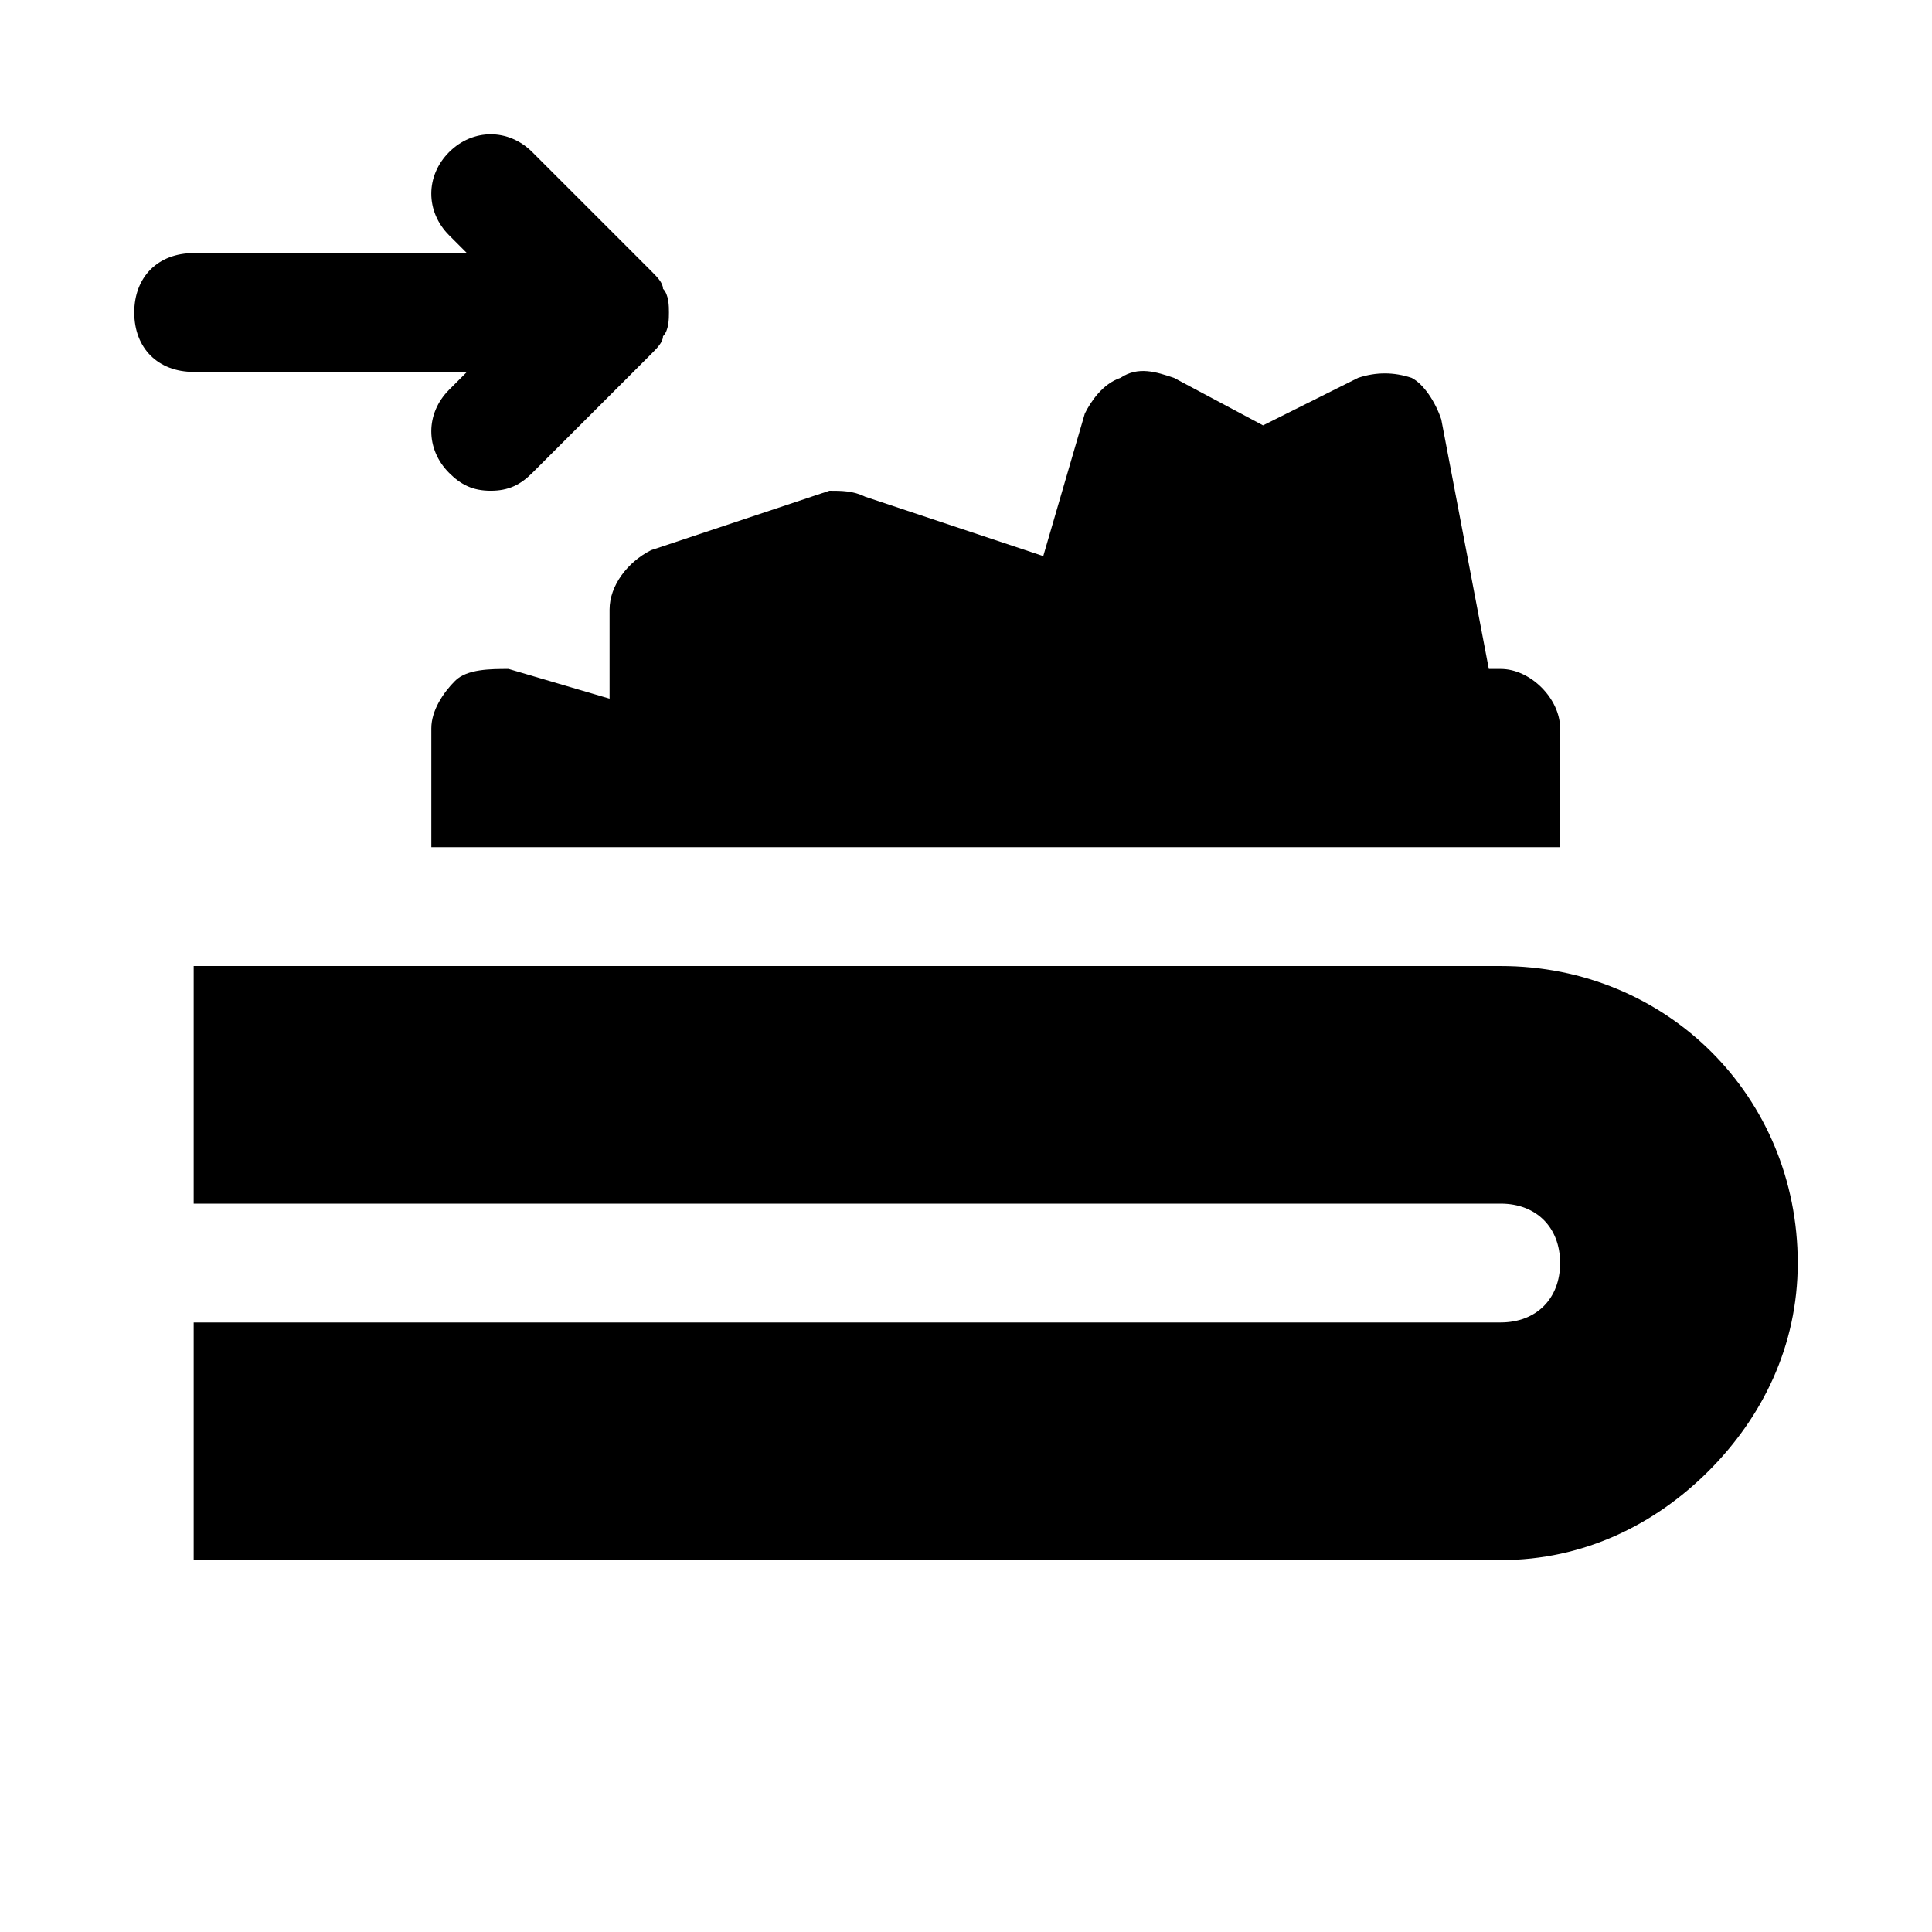
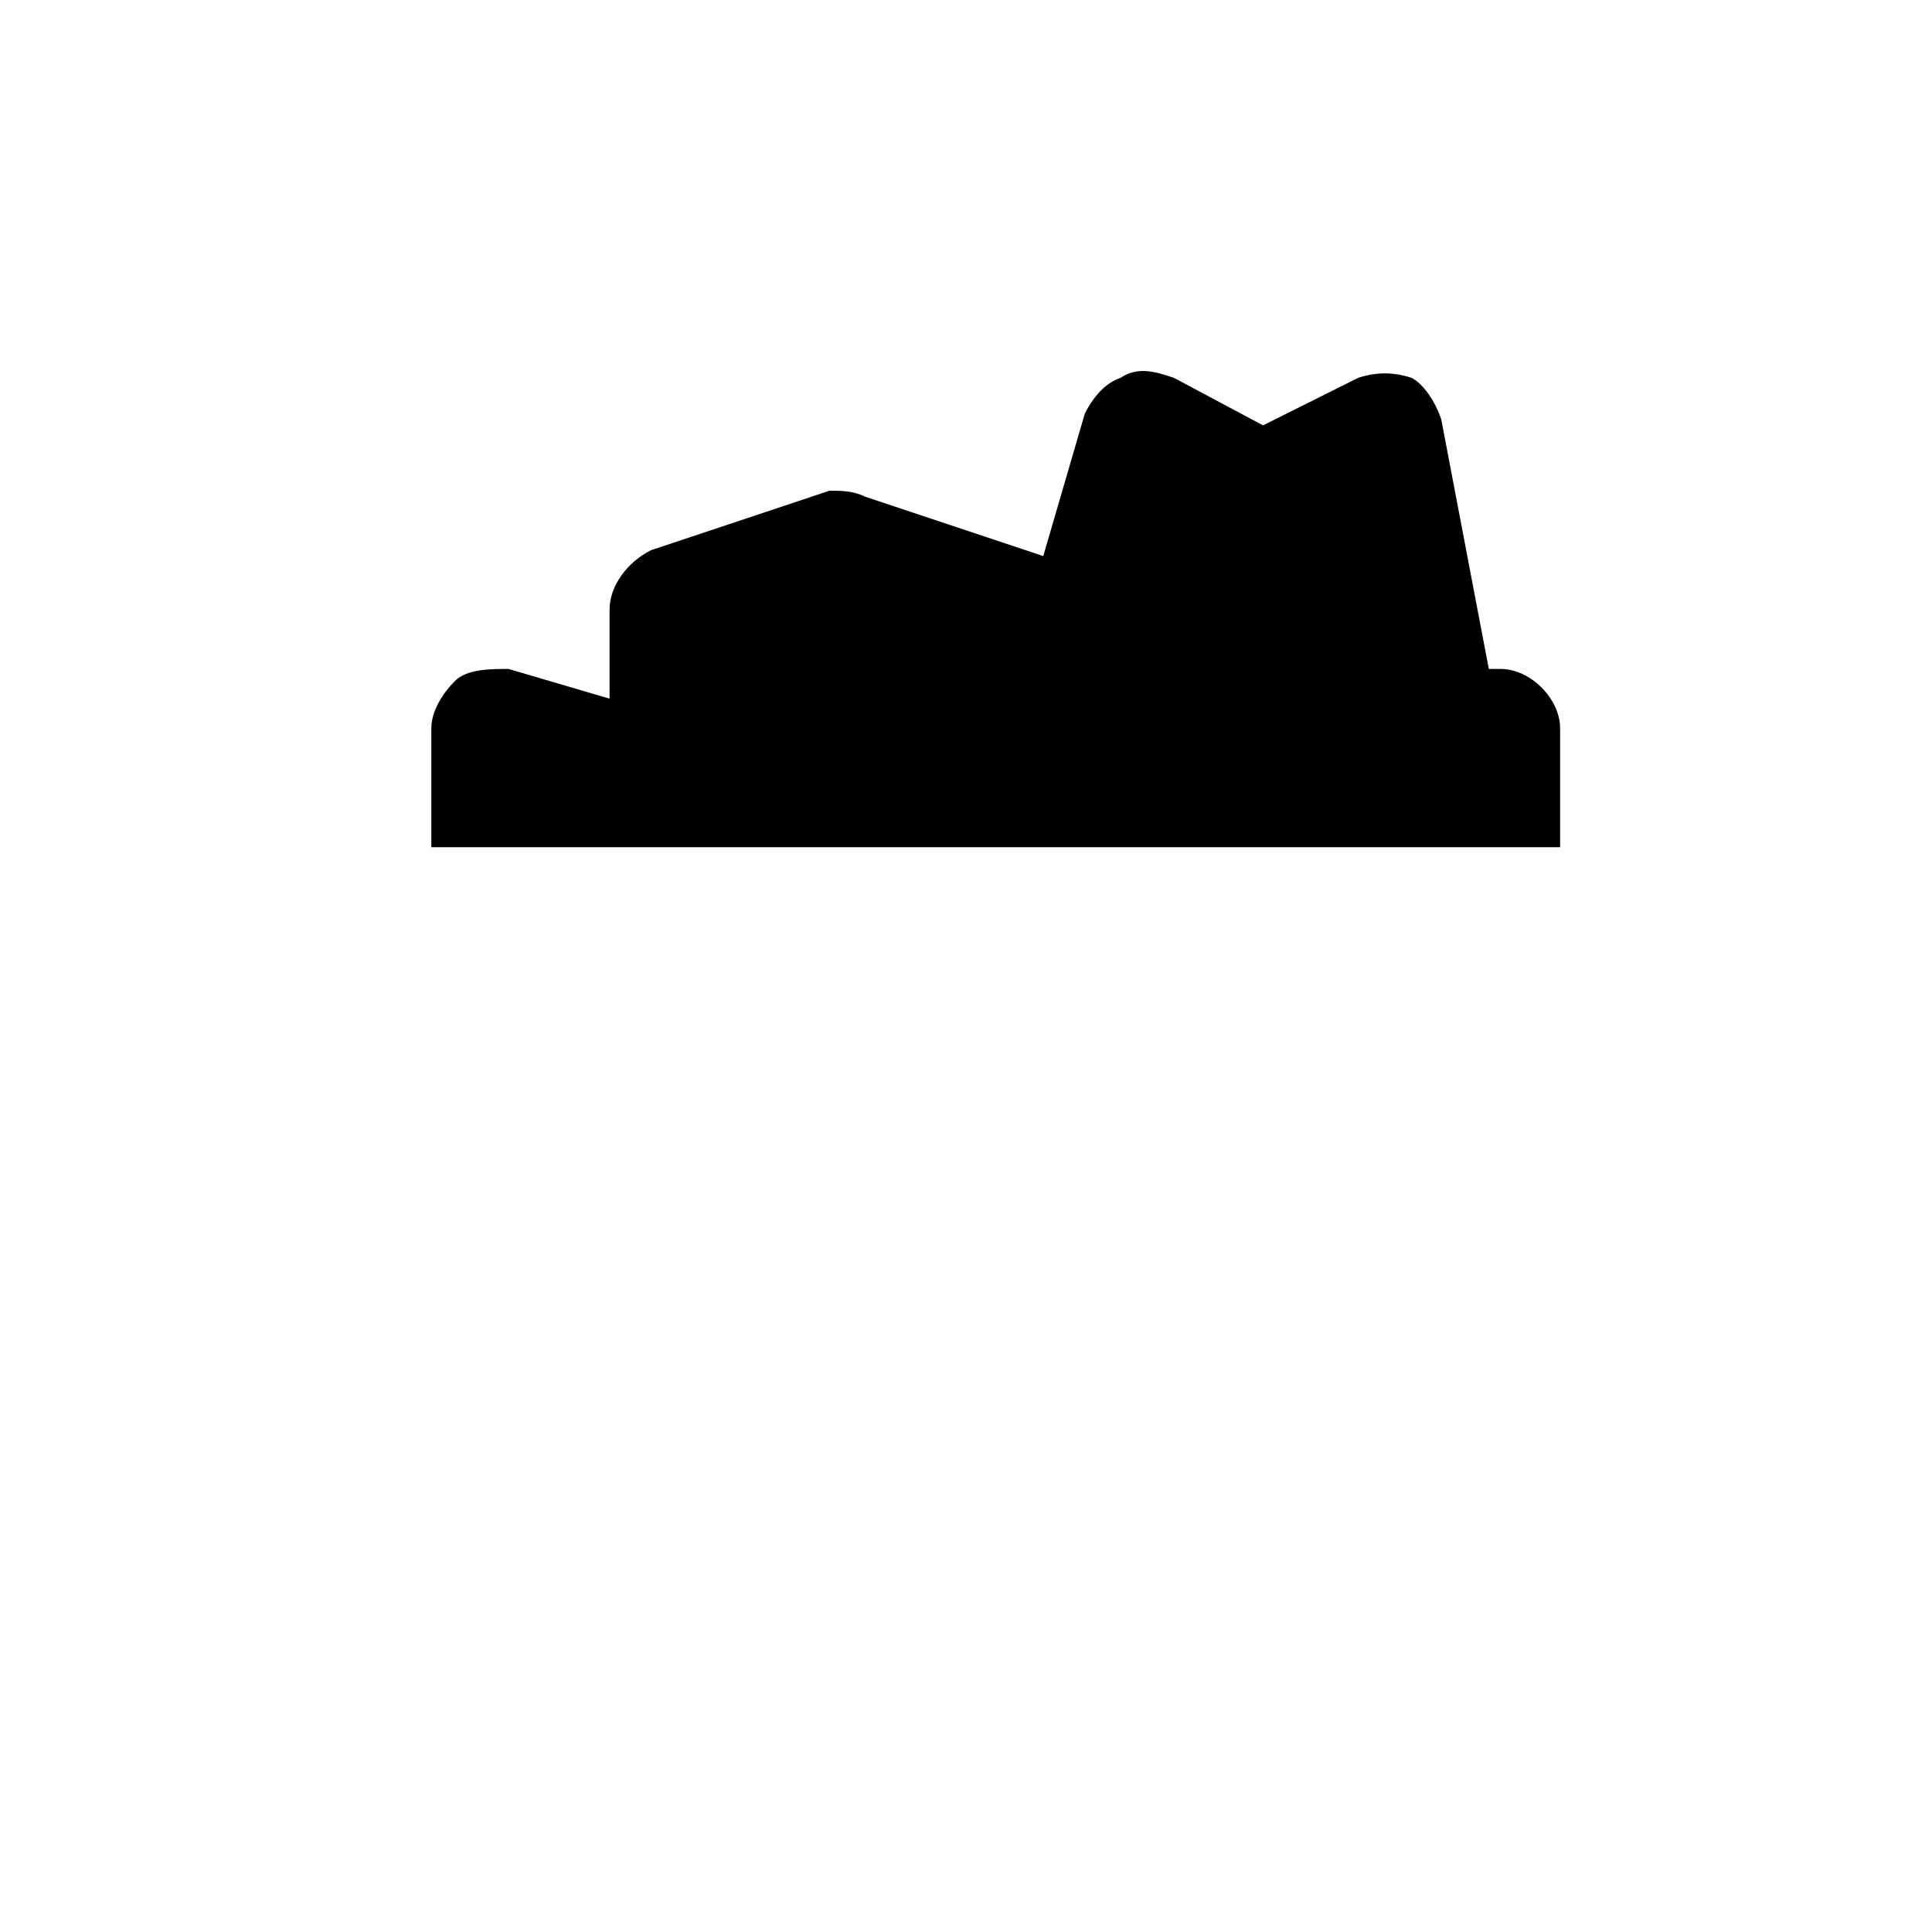
<svg xmlns="http://www.w3.org/2000/svg" fill="#000000" width="800px" height="800px" version="1.1" viewBox="144 144 512 512">
  <g>
    <path d="m541.7 321.28h-3.148l-12.598-66.125c-1.574-4.723-4.723-9.445-7.871-11.02-4.723-1.574-9.445-1.574-14.168 0l-25.191 12.594-23.617-12.594c-4.723-1.574-9.445-3.148-14.168 0-4.723 1.574-7.871 6.297-9.445 9.445l-11.02 37.785-47.23-15.742c-3.152-1.574-6.301-1.574-9.449-1.574l-47.23 15.742c-6.301 3.148-11.023 9.449-11.023 15.746v23.617l-26.766-7.875c-4.723 0-11.02 0-14.168 3.148-3.152 3.148-6.301 7.875-6.301 12.598v31.488h299.14v-31.488c0-7.875-7.871-15.746-15.742-15.746z" />
-     <path d="m541.7 400h-346.37v62.977h346.37c9.445 0 15.742 6.297 15.742 15.742s-6.297 15.742-15.742 15.742h-346.37v62.977h346.37c22.043 0 40.934-9.445 55.105-23.617 14.168-14.168 23.617-33.062 23.617-55.105 0-44.078-34.637-78.715-78.719-78.715z" />
-     <path d="m319.7 220.52c0-1.574-1.574-3.148-3.148-4.723l-31.488-31.488c-6.297-6.297-15.742-6.297-22.043 0-6.297 6.297-6.297 15.742 0 22.043l4.727 4.723h-72.426c-9.445 0-15.742 6.297-15.742 15.742s6.297 15.742 15.742 15.742h72.422l-4.723 4.727c-6.297 6.297-6.297 15.742 0 22.043 3.152 3.148 6.301 4.723 11.023 4.723s7.871-1.574 11.02-4.723l31.488-31.488c1.574-1.574 3.148-3.148 3.148-4.723 1.574-1.574 1.574-4.727 1.574-6.301s0-4.723-1.574-6.297z" />
  </g>
</svg>